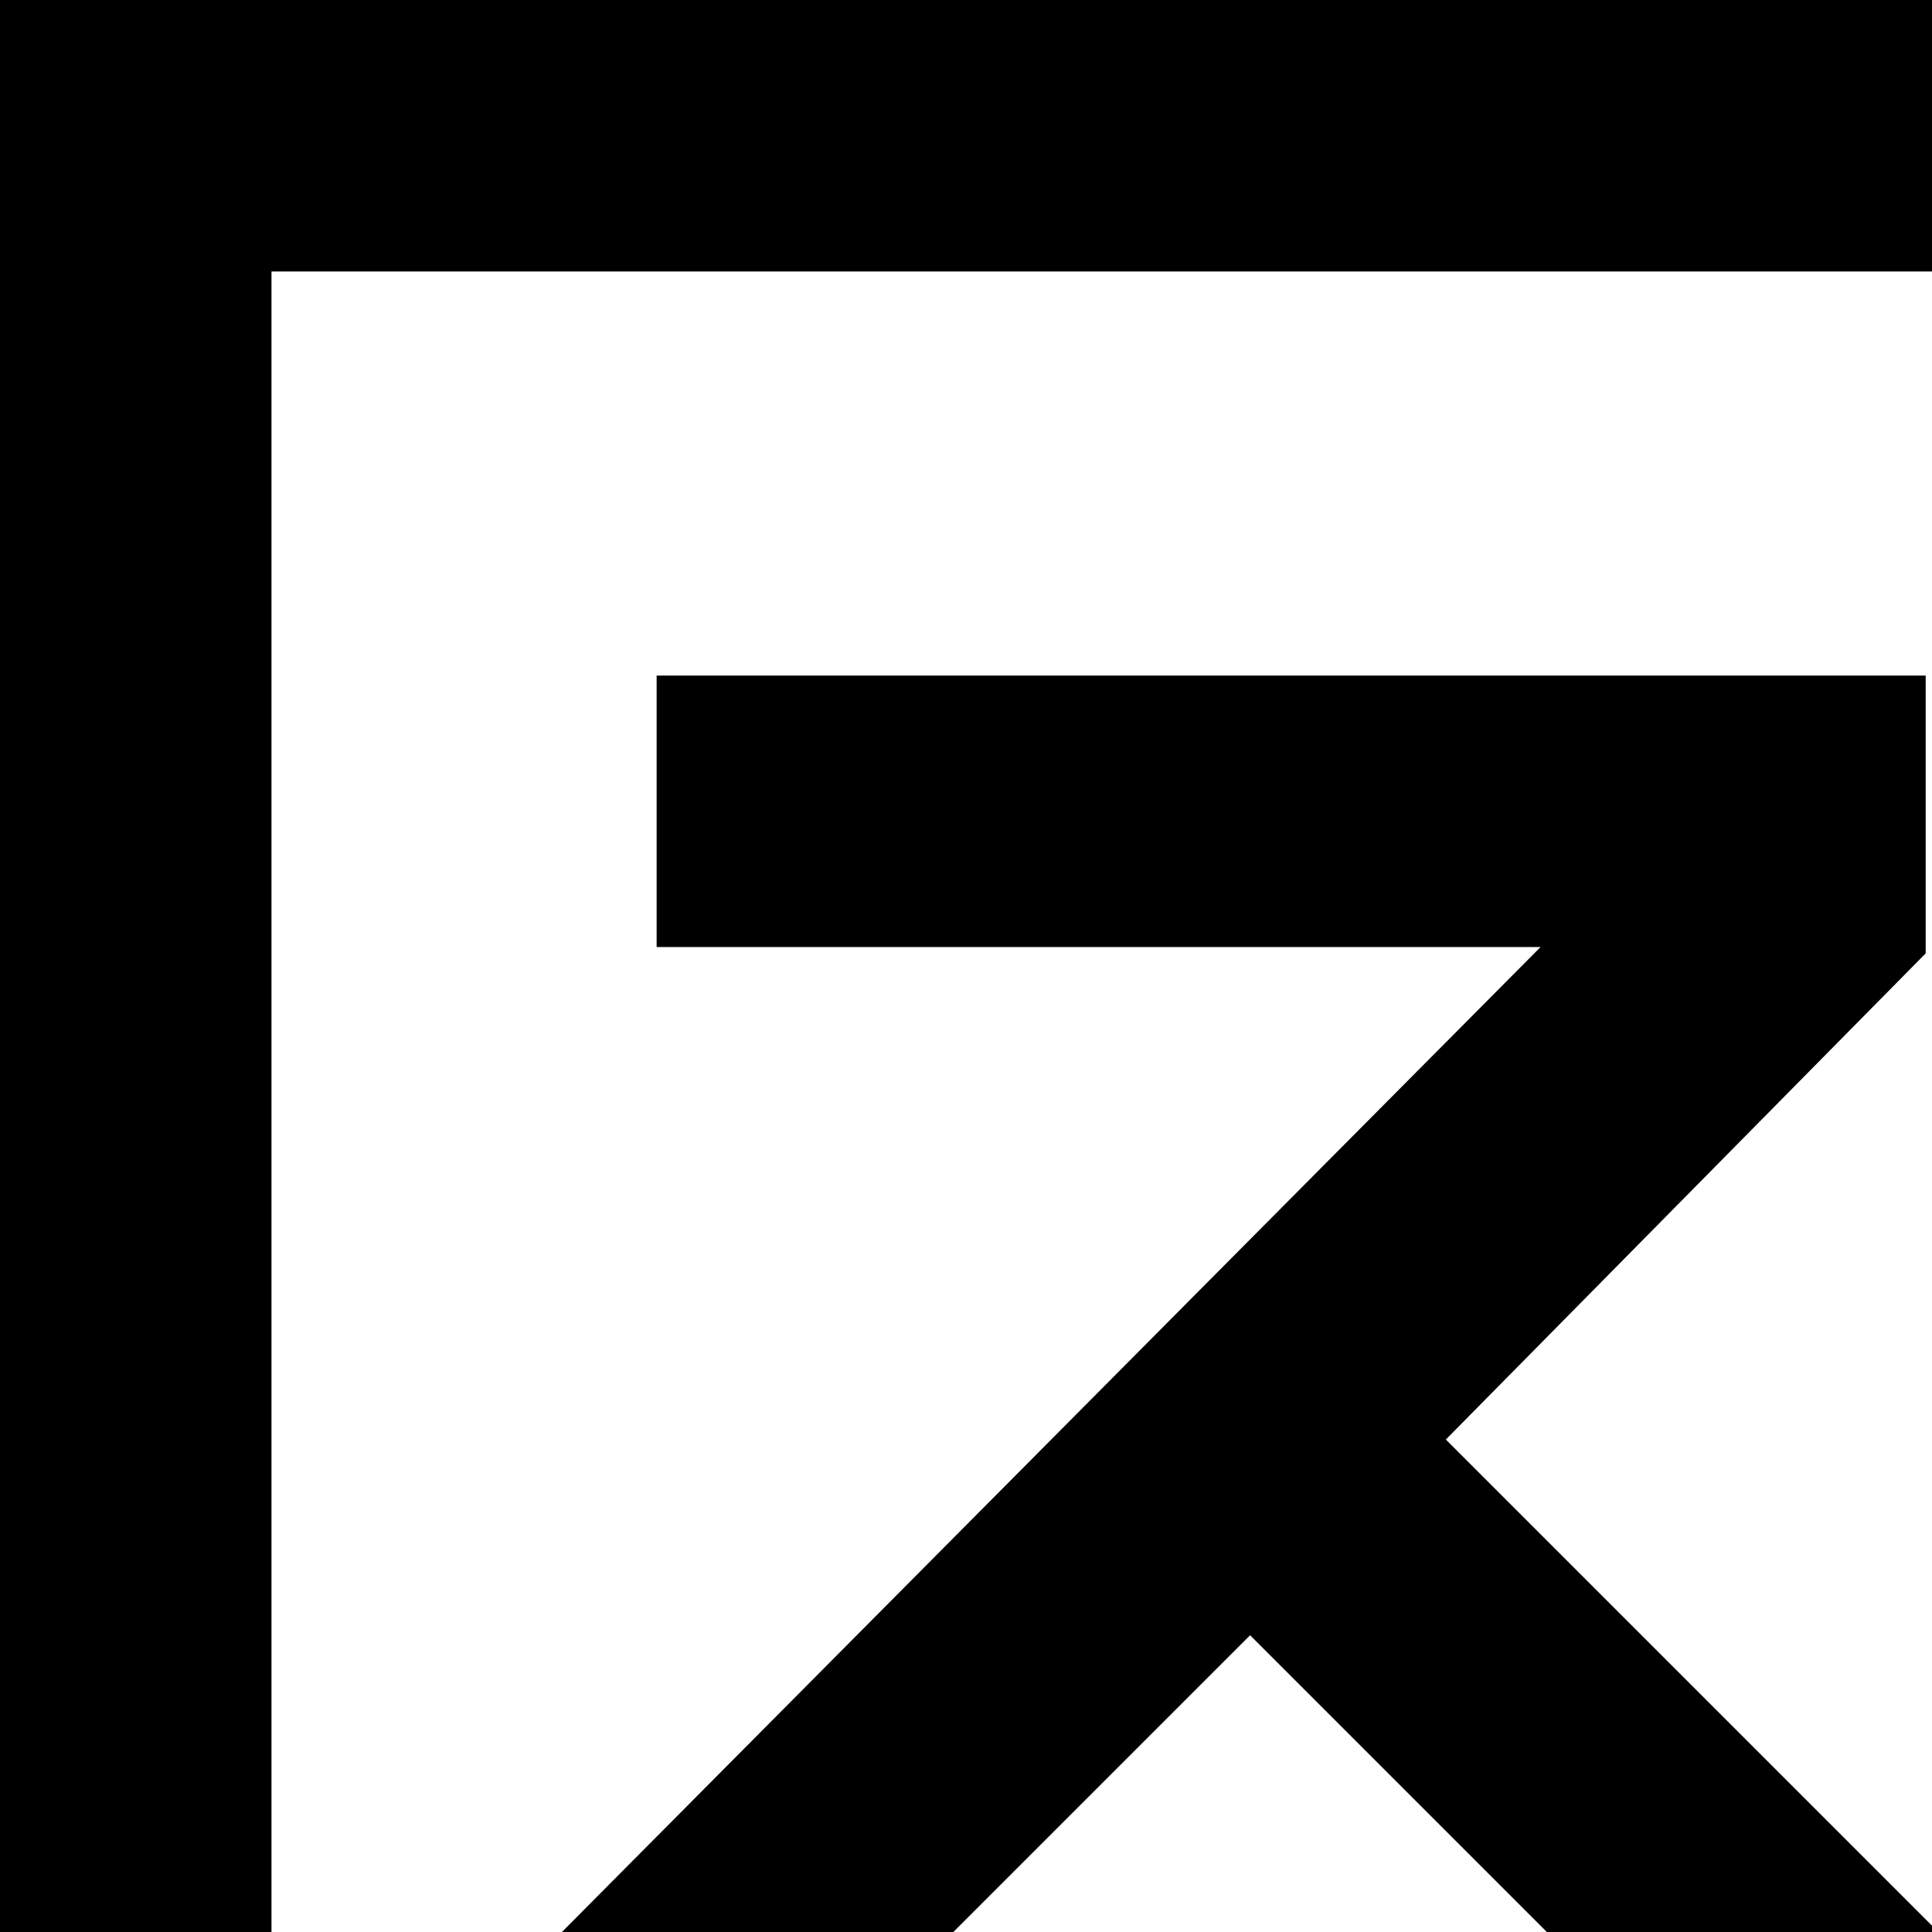
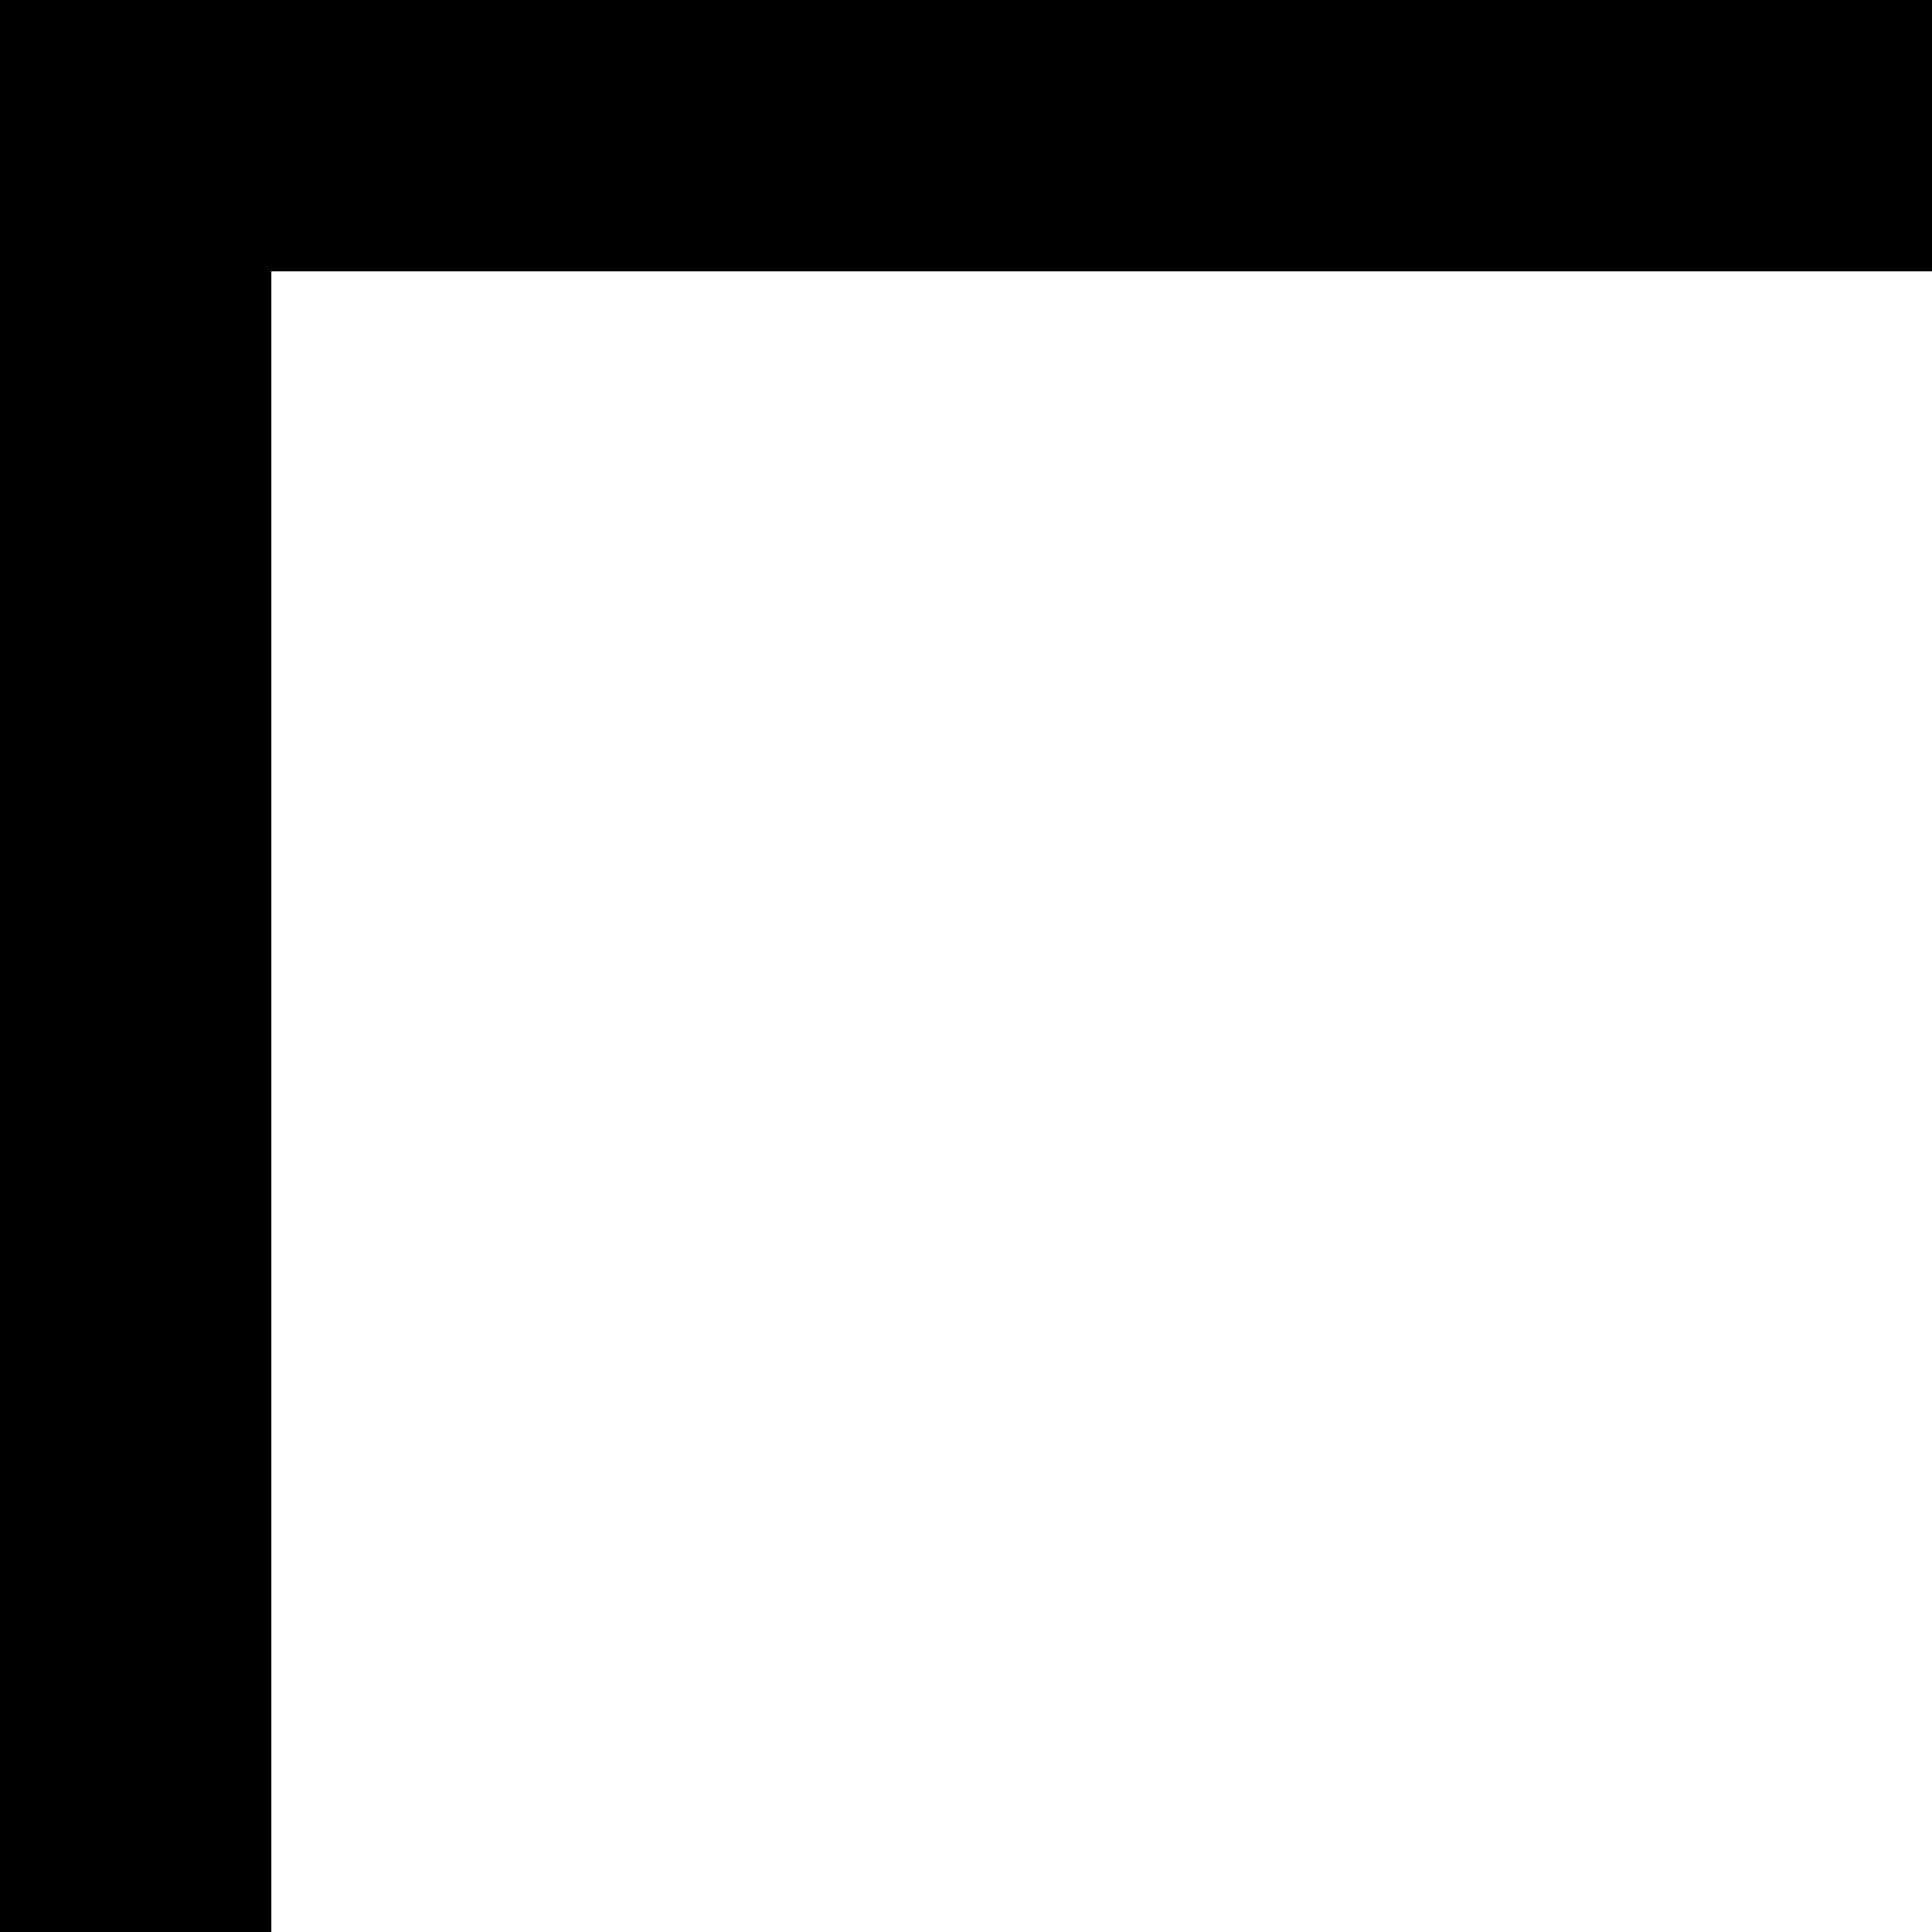
<svg xmlns="http://www.w3.org/2000/svg" id="Layer_1" data-name="Layer 1" viewBox="0 0 30.6 30.6">
  <polygon points="30.6 0 30.6 4.3 4.3 4.3 4.3 30.6 0 30.6 0 0 30.6 0" />
-   <path d="M30.5,10.7v4.3s0,.1,0,.1l-7.6,7.7,7.8,7.8h-6.2l-4.7-4.7-4.7,4.7h-6.2l15.5-15.6h-14v-4.3h20.2Z" />
</svg>